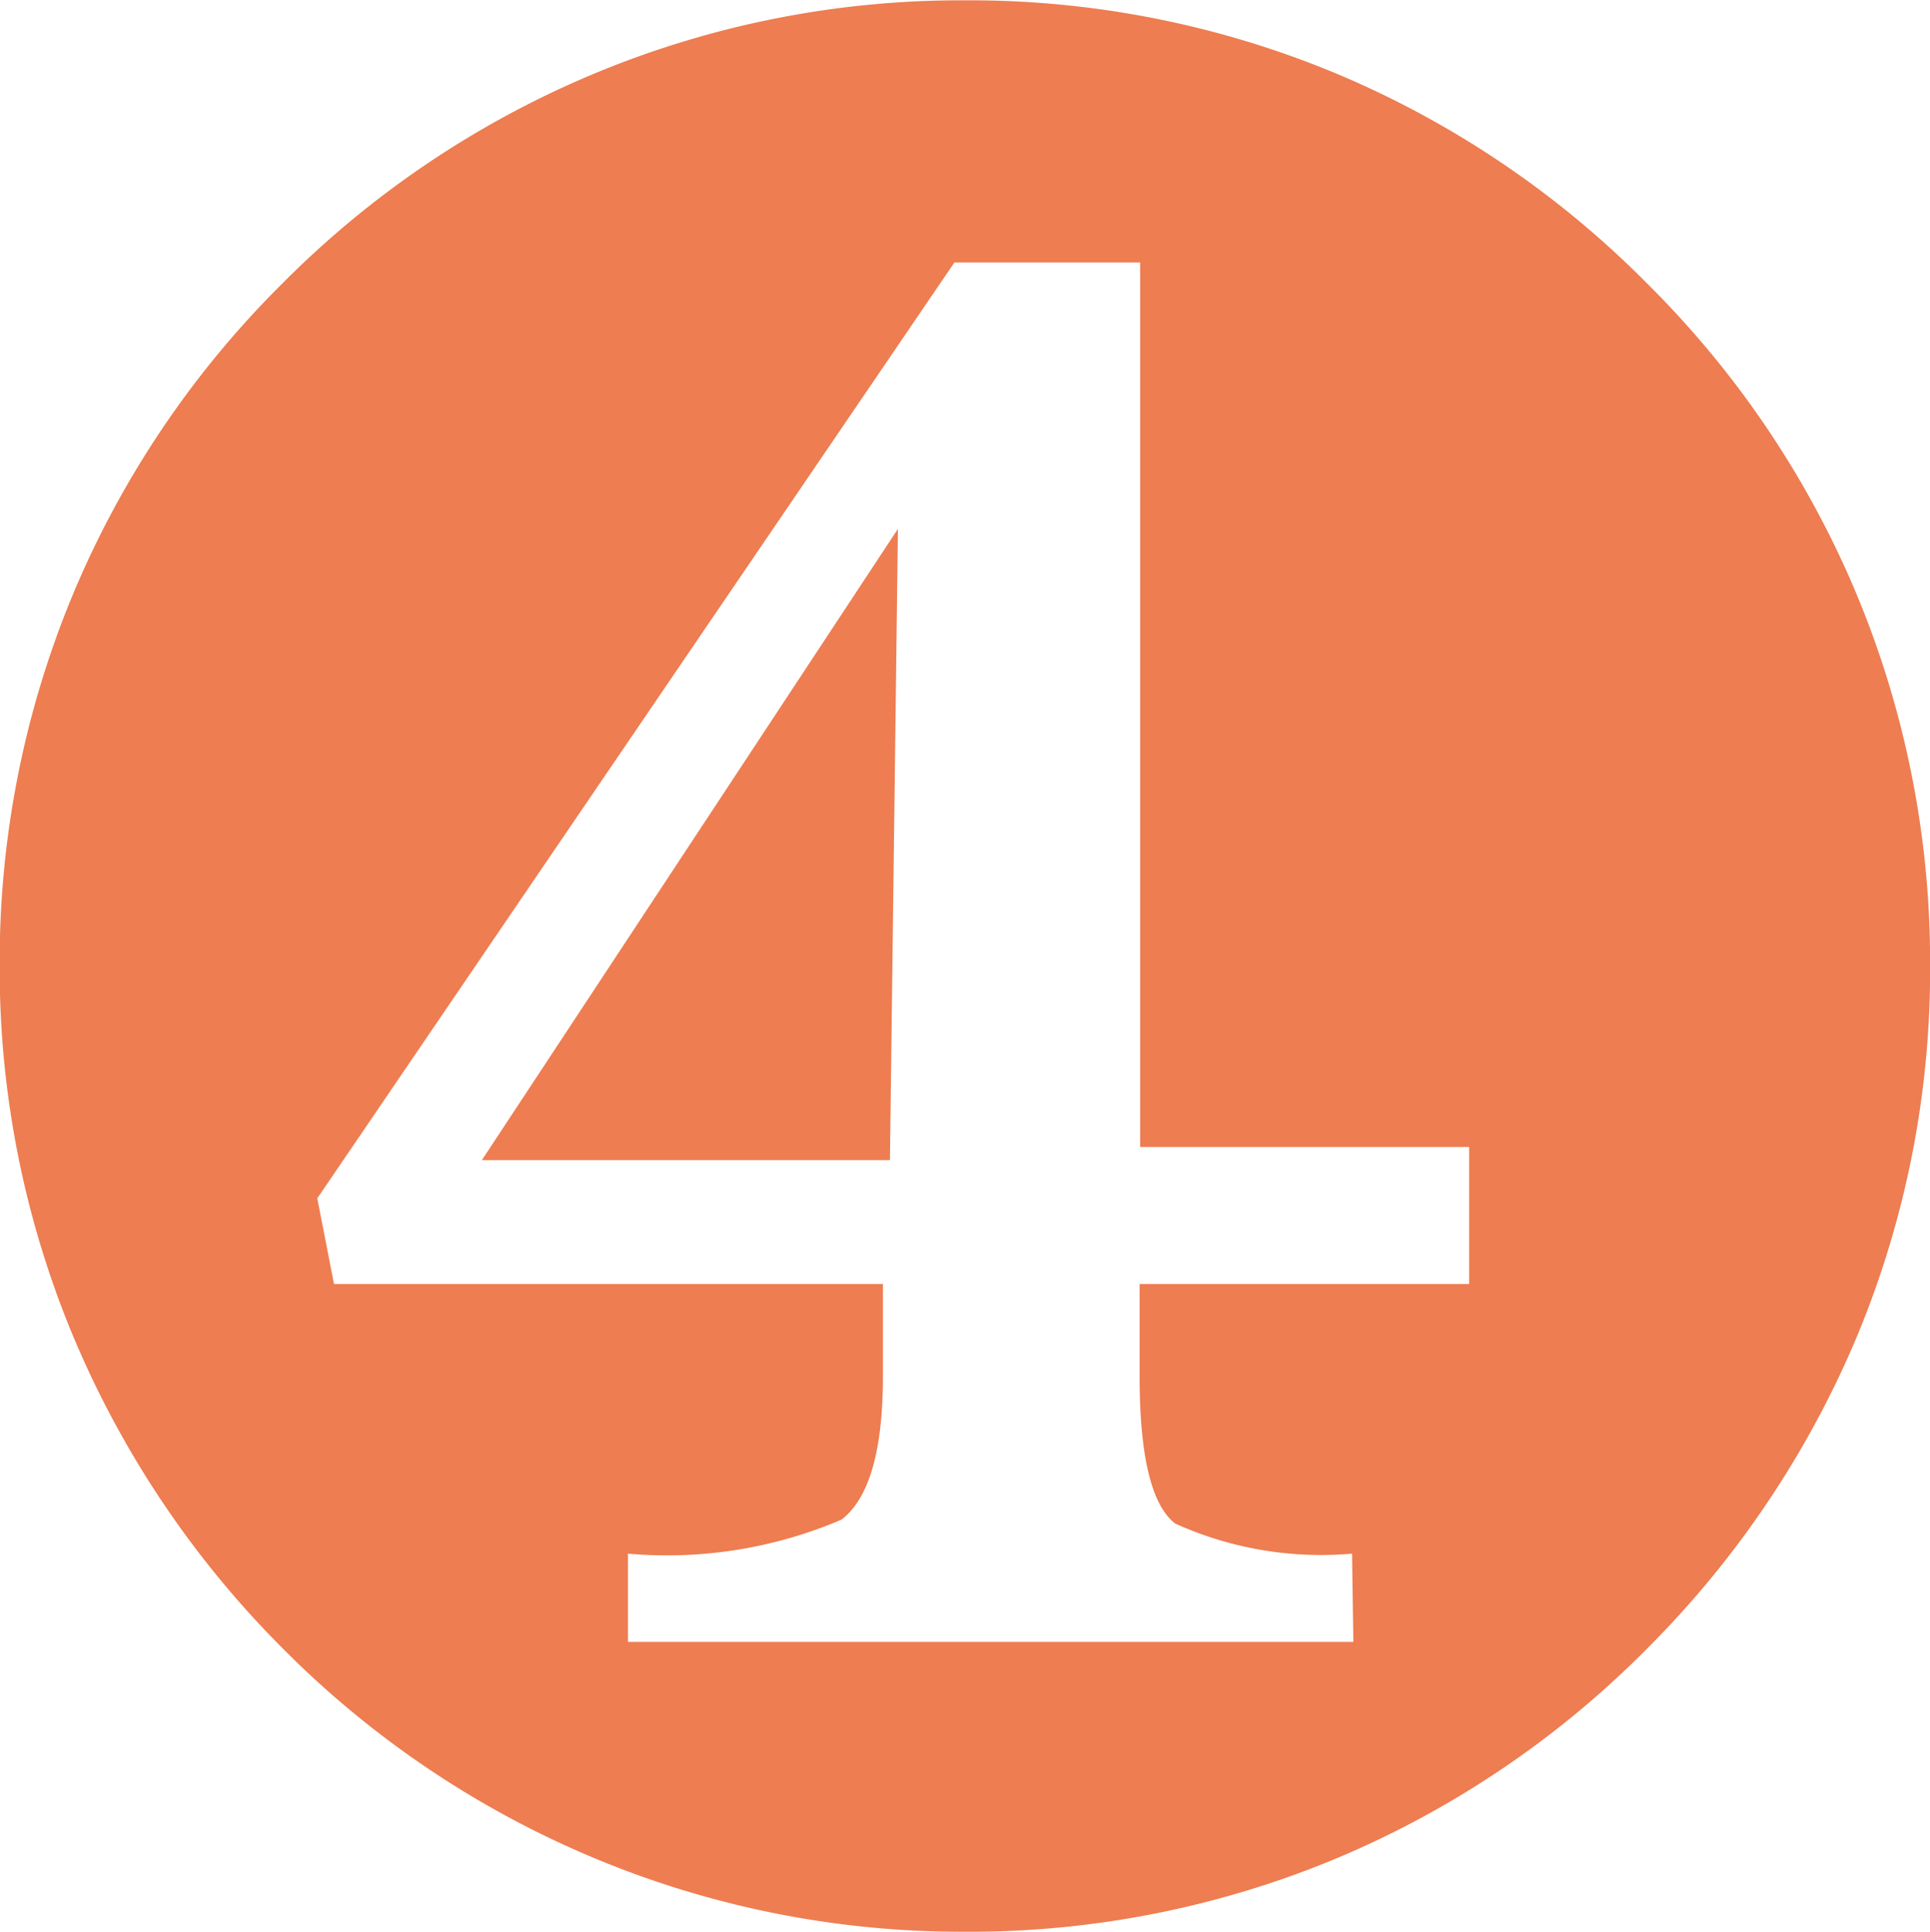
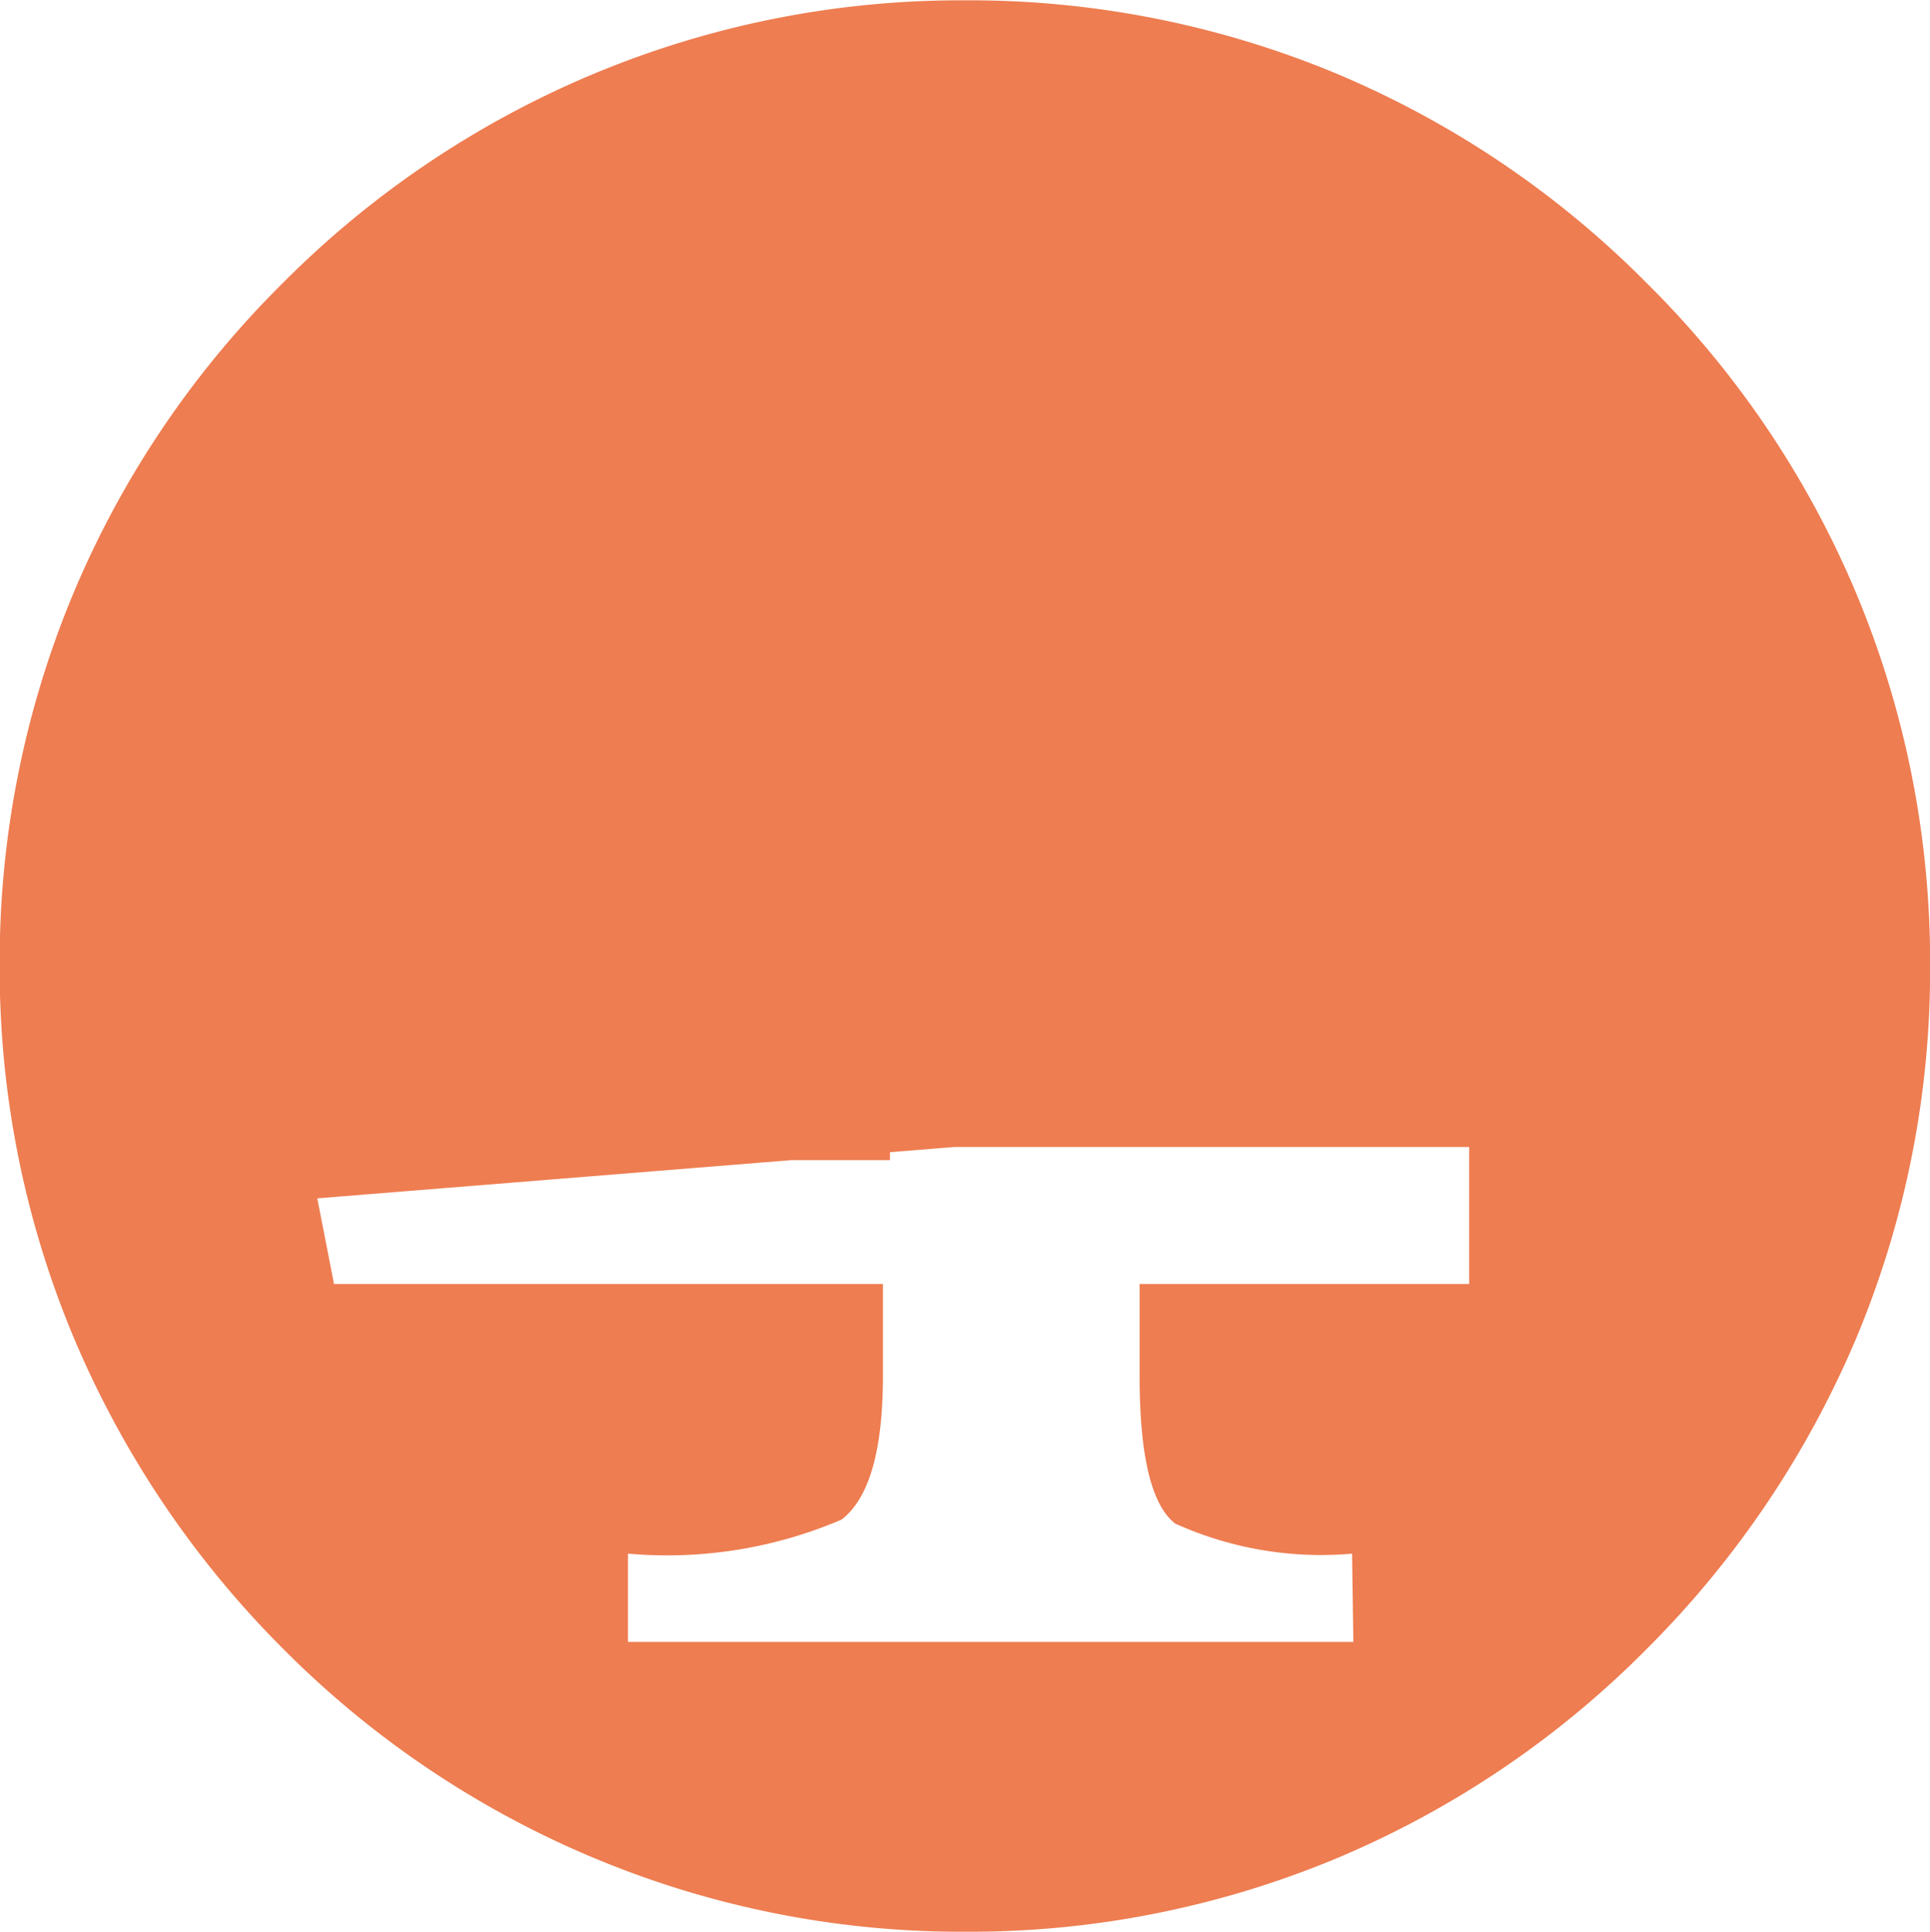
<svg xmlns="http://www.w3.org/2000/svg" width="17.896" height="17.908" viewBox="0 0 17.896 17.908">
-   <path id="パス_14562" data-name="パス 14562" d="M18.8-8.655a8.842,8.842,0,0,1-.671,3.424,9.029,9.029,0,0,1-1.953,2.911,8.893,8.893,0,0,1-2.9,1.953A8.842,8.842,0,0,1,9.851.305,8.832,8.832,0,0,1,6.427-.372a8.9,8.9,0,0,1-2.9-1.947A9.029,9.029,0,0,1,1.575-5.231,8.842,8.842,0,0,1,.9-8.655a8.856,8.856,0,0,1,.671-3.418,8.875,8.875,0,0,1,1.953-2.905,8.9,8.9,0,0,1,2.9-1.947A8.832,8.832,0,0,1,9.851-17.6a8.842,8.842,0,0,1,3.424.671,8.893,8.893,0,0,1,2.9,1.953,8.875,8.875,0,0,1,1.953,2.905A8.856,8.856,0,0,1,18.8-8.655ZM14.526-5.7V-6.97H11.475v-8.2H9.753L3.845-6.494,4-5.7h5.09v.854q0,1.038-.385,1.331A4.116,4.116,0,0,1,6.726-3.2v.818h6.726L13.44-3.2A3.284,3.284,0,0,1,11.8-3.479q-.33-.256-.33-1.367V-5.7ZM9.229-12.7,9.155-6.848H5.371Z" transform="translate(-0.903 17.603)" fill="#ee7d51" />
+   <path id="パス_14562" data-name="パス 14562" d="M18.8-8.655a8.842,8.842,0,0,1-.671,3.424,9.029,9.029,0,0,1-1.953,2.911,8.893,8.893,0,0,1-2.9,1.953A8.842,8.842,0,0,1,9.851.305,8.832,8.832,0,0,1,6.427-.372a8.9,8.9,0,0,1-2.9-1.947A9.029,9.029,0,0,1,1.575-5.231,8.842,8.842,0,0,1,.9-8.655a8.856,8.856,0,0,1,.671-3.418,8.875,8.875,0,0,1,1.953-2.905,8.9,8.9,0,0,1,2.9-1.947A8.832,8.832,0,0,1,9.851-17.6a8.842,8.842,0,0,1,3.424.671,8.893,8.893,0,0,1,2.9,1.953,8.875,8.875,0,0,1,1.953,2.905A8.856,8.856,0,0,1,18.8-8.655ZM14.526-5.7V-6.97H11.475H9.753L3.845-6.494,4-5.7h5.09v.854q0,1.038-.385,1.331A4.116,4.116,0,0,1,6.726-3.2v.818h6.726L13.44-3.2A3.284,3.284,0,0,1,11.8-3.479q-.33-.256-.33-1.367V-5.7ZM9.229-12.7,9.155-6.848H5.371Z" transform="translate(-0.903 17.603)" fill="#ee7d51" />
</svg>